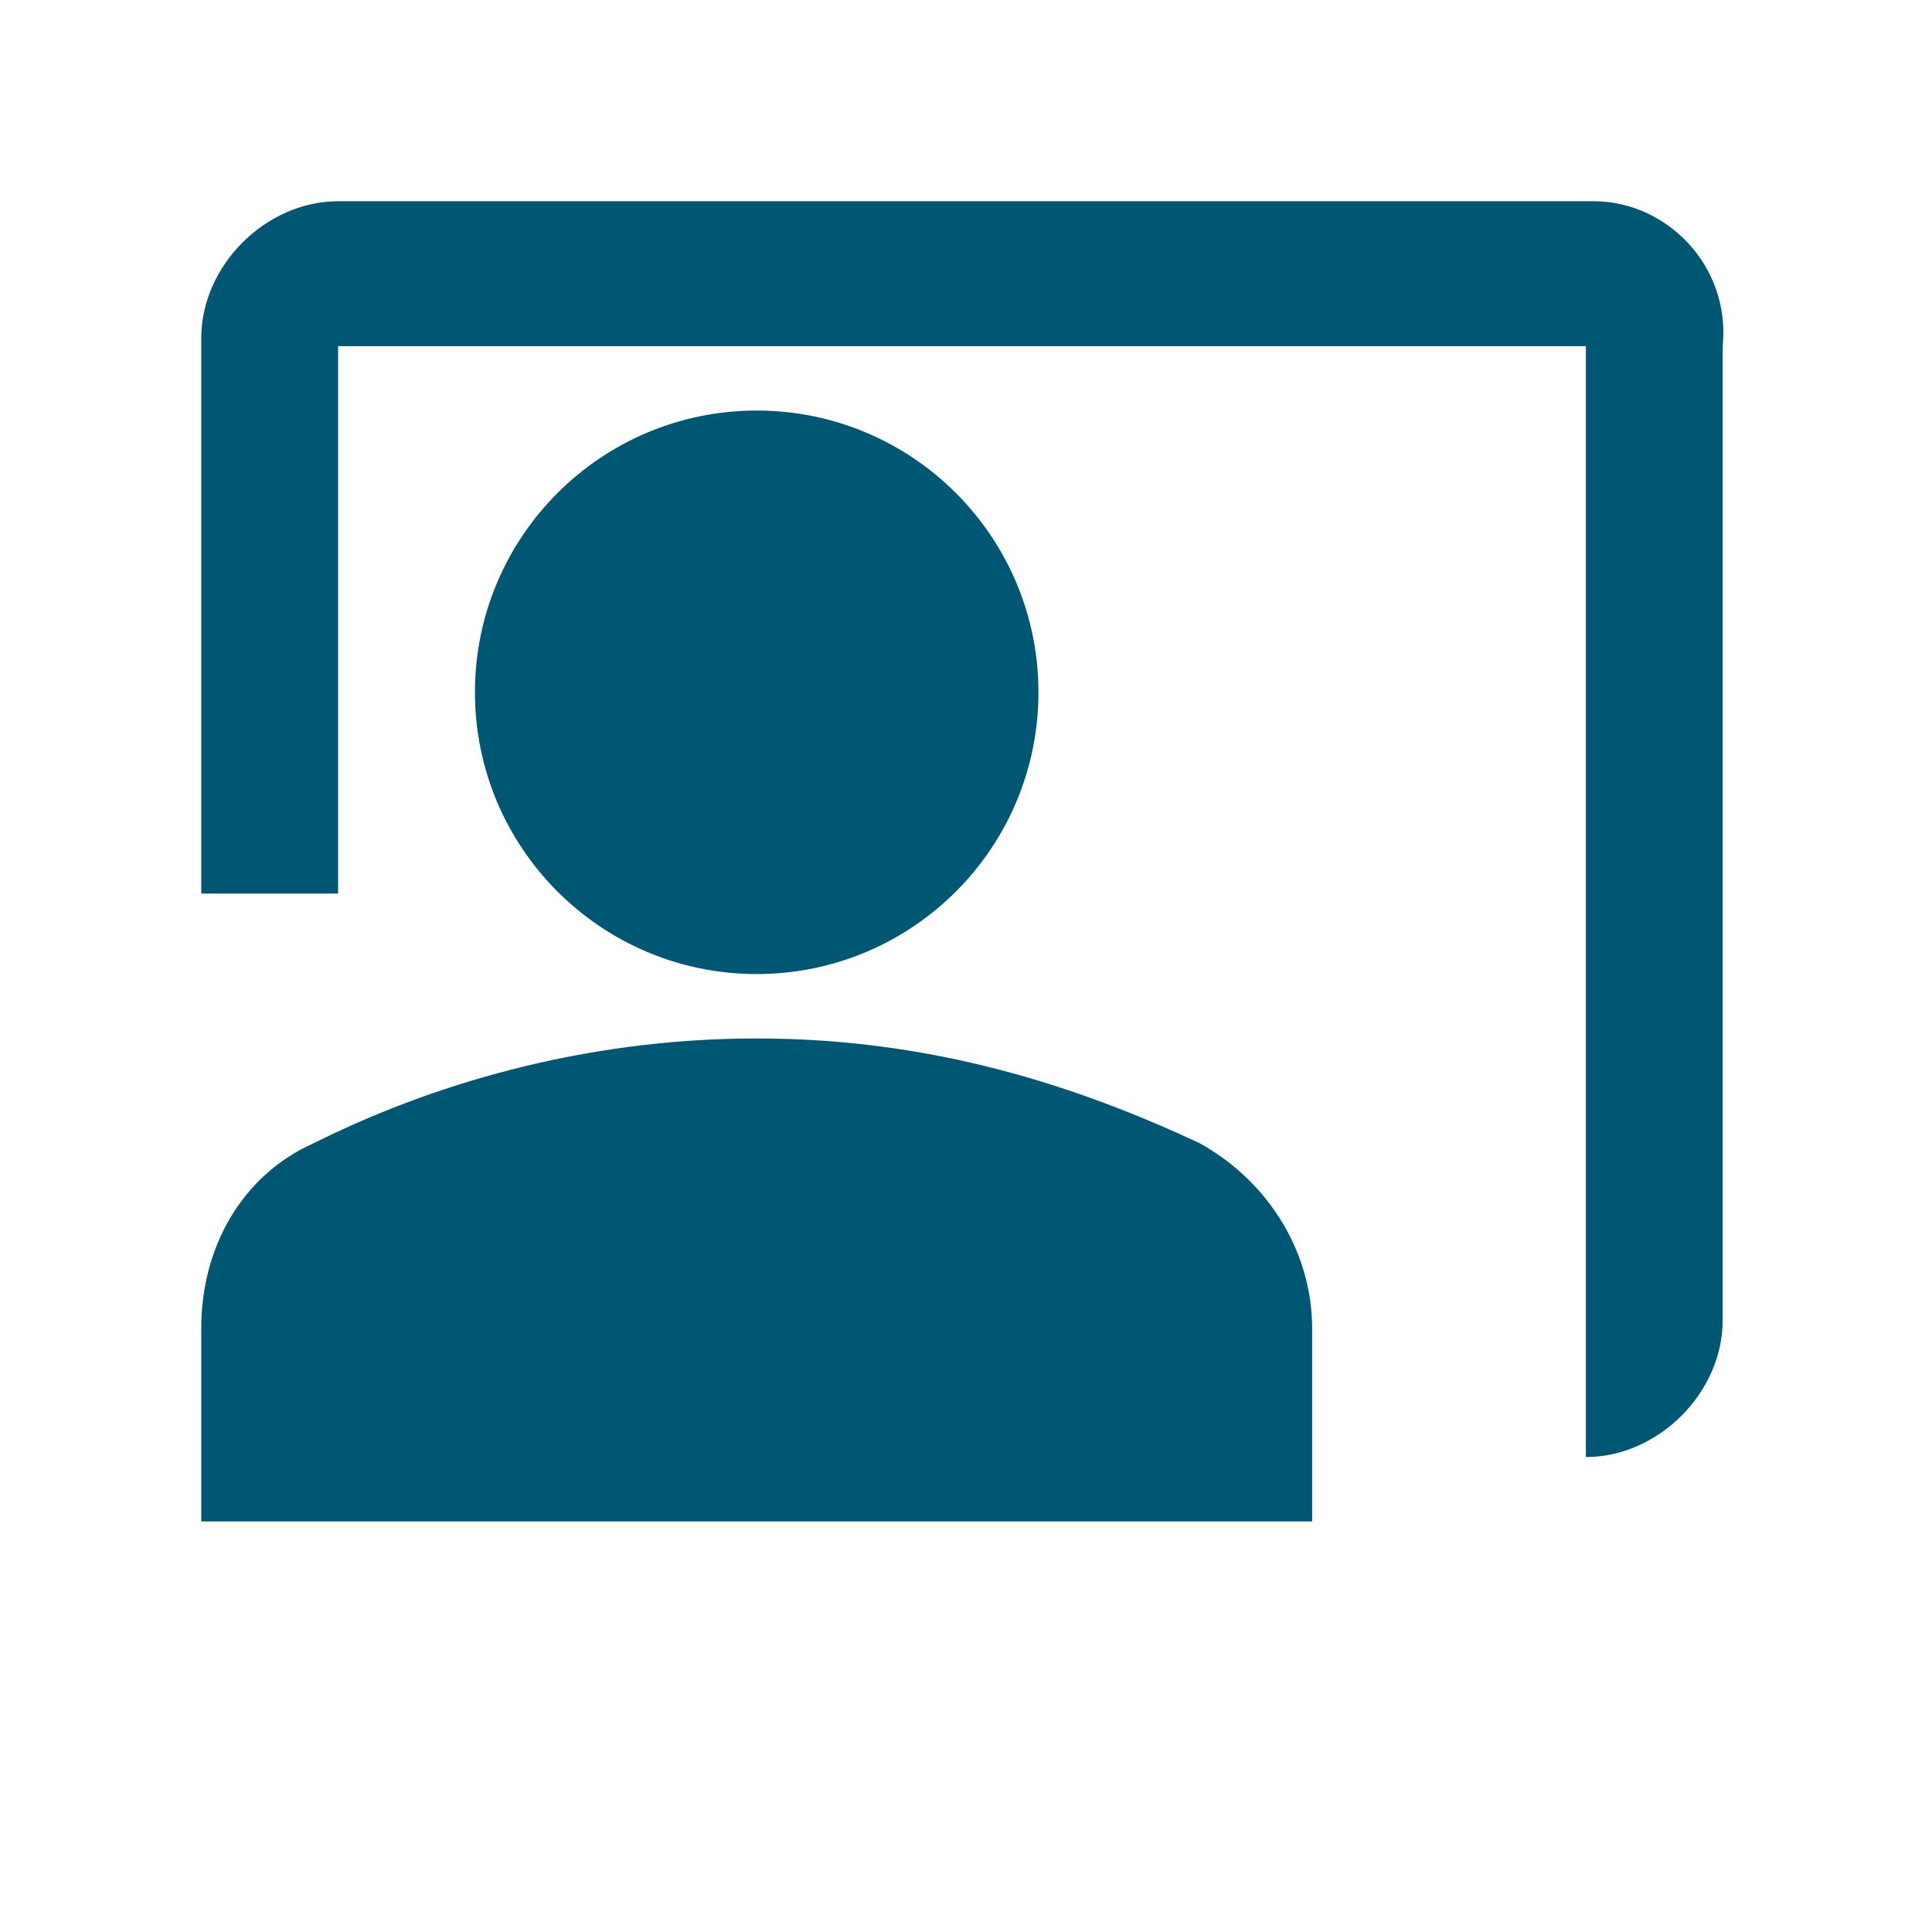
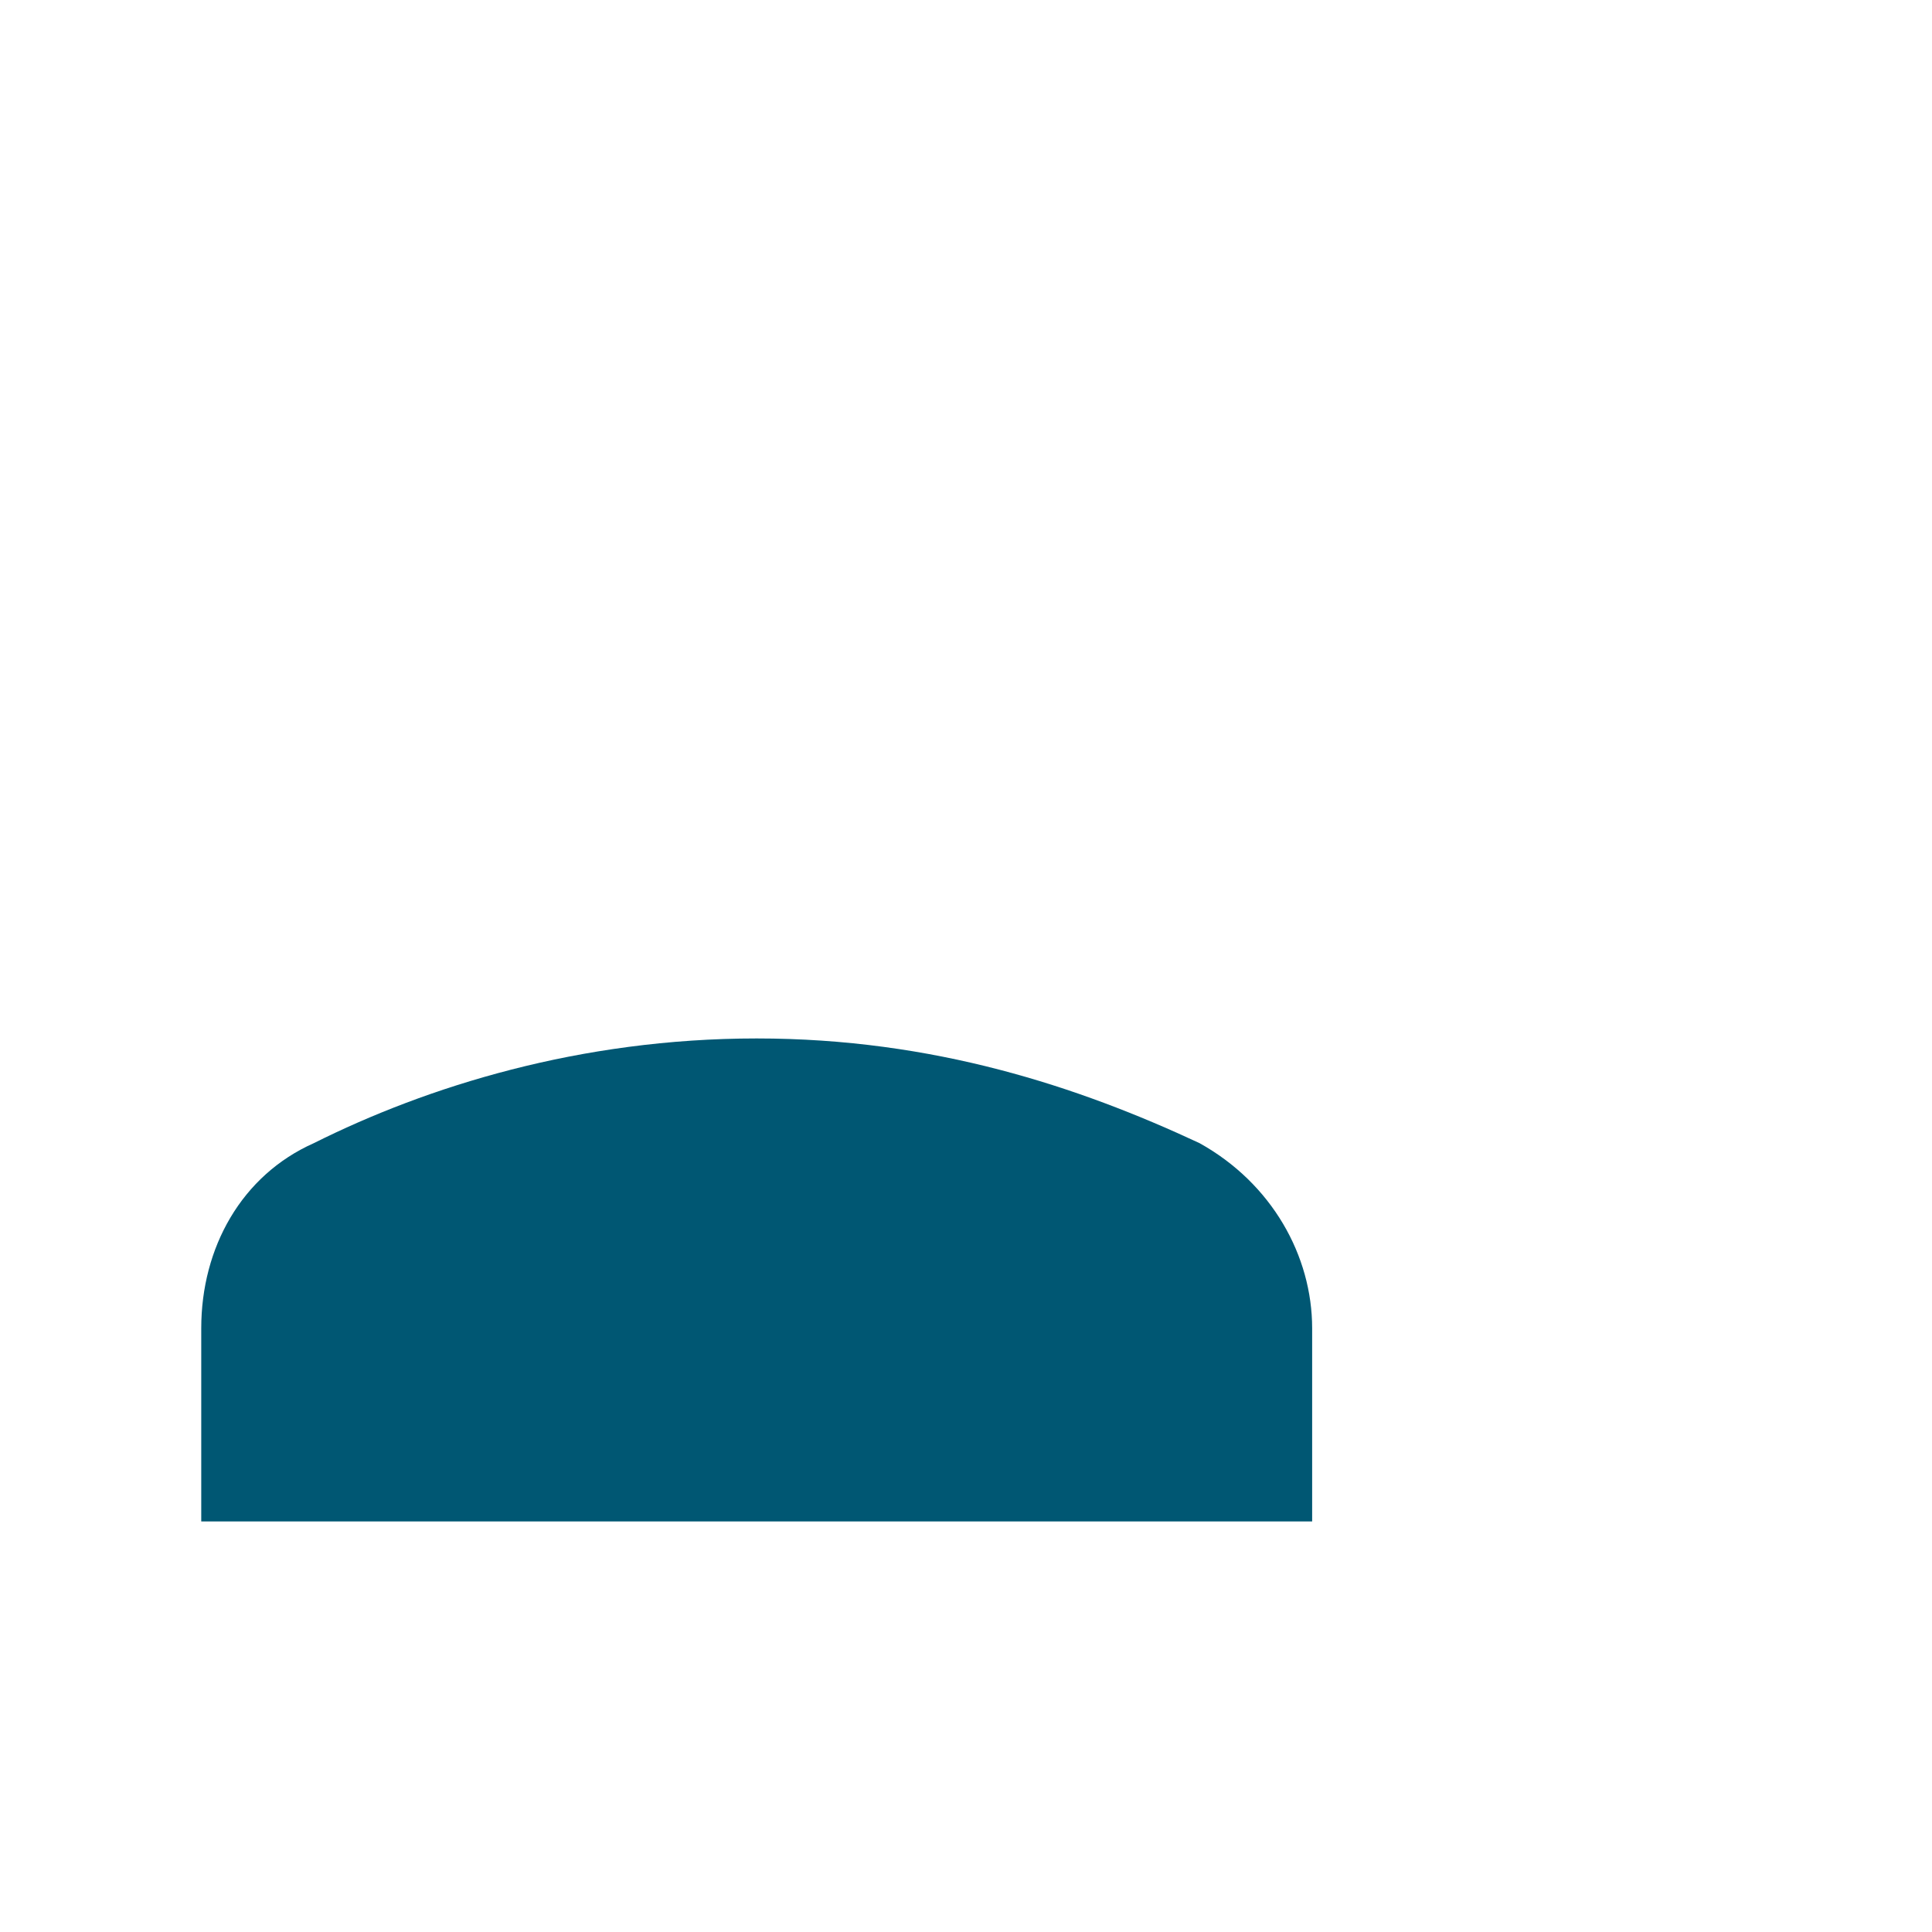
<svg xmlns="http://www.w3.org/2000/svg" version="1.1" id="レイヤー_1" x="0px" y="0px" width="24px" height="24px" viewBox="0 0 24 24" style="enable-background:new 0 0 24 24;" xml:space="preserve">
  <style type="text/css">
	.st0{fill:#005773;}
</style>
  <g>
    <g>
      <g>
-         <path class="st0" d="M19.8,2.5H4.2c-0.9,0-1.7,0.8-1.7,1.7v6.9h1.7V4.3h15.5v13.8c0.9,0,1.7-0.8,1.7-1.7V4.3     C21.5,3.3,20.7,2.5,19.8,2.5z" />
-       </g>
+         </g>
      <g>
-         <circle class="st0" cx="9.4" cy="8.6" r="3.5" />
-       </g>
+         </g>
      <g>
        <path class="st0" d="M14.9,14.2c-1.5-0.7-3.3-1.3-5.5-1.3s-4.1,0.6-5.5,1.3c-0.9,0.4-1.4,1.3-1.4,2.3v2.4h13.8v-2.4     C16.3,15.6,15.8,14.7,14.9,14.2z" />
      </g>
    </g>
  </g>
  <g>
</g>
  <g>
</g>
  <g>
</g>
  <g>
</g>
  <g>
</g>
  <g>
</g>
  <g>
</g>
  <g>
</g>
  <g>
</g>
  <g>
</g>
  <g>
</g>
  <g>
</g>
  <g>
</g>
  <g>
</g>
  <g>
</g>
</svg>